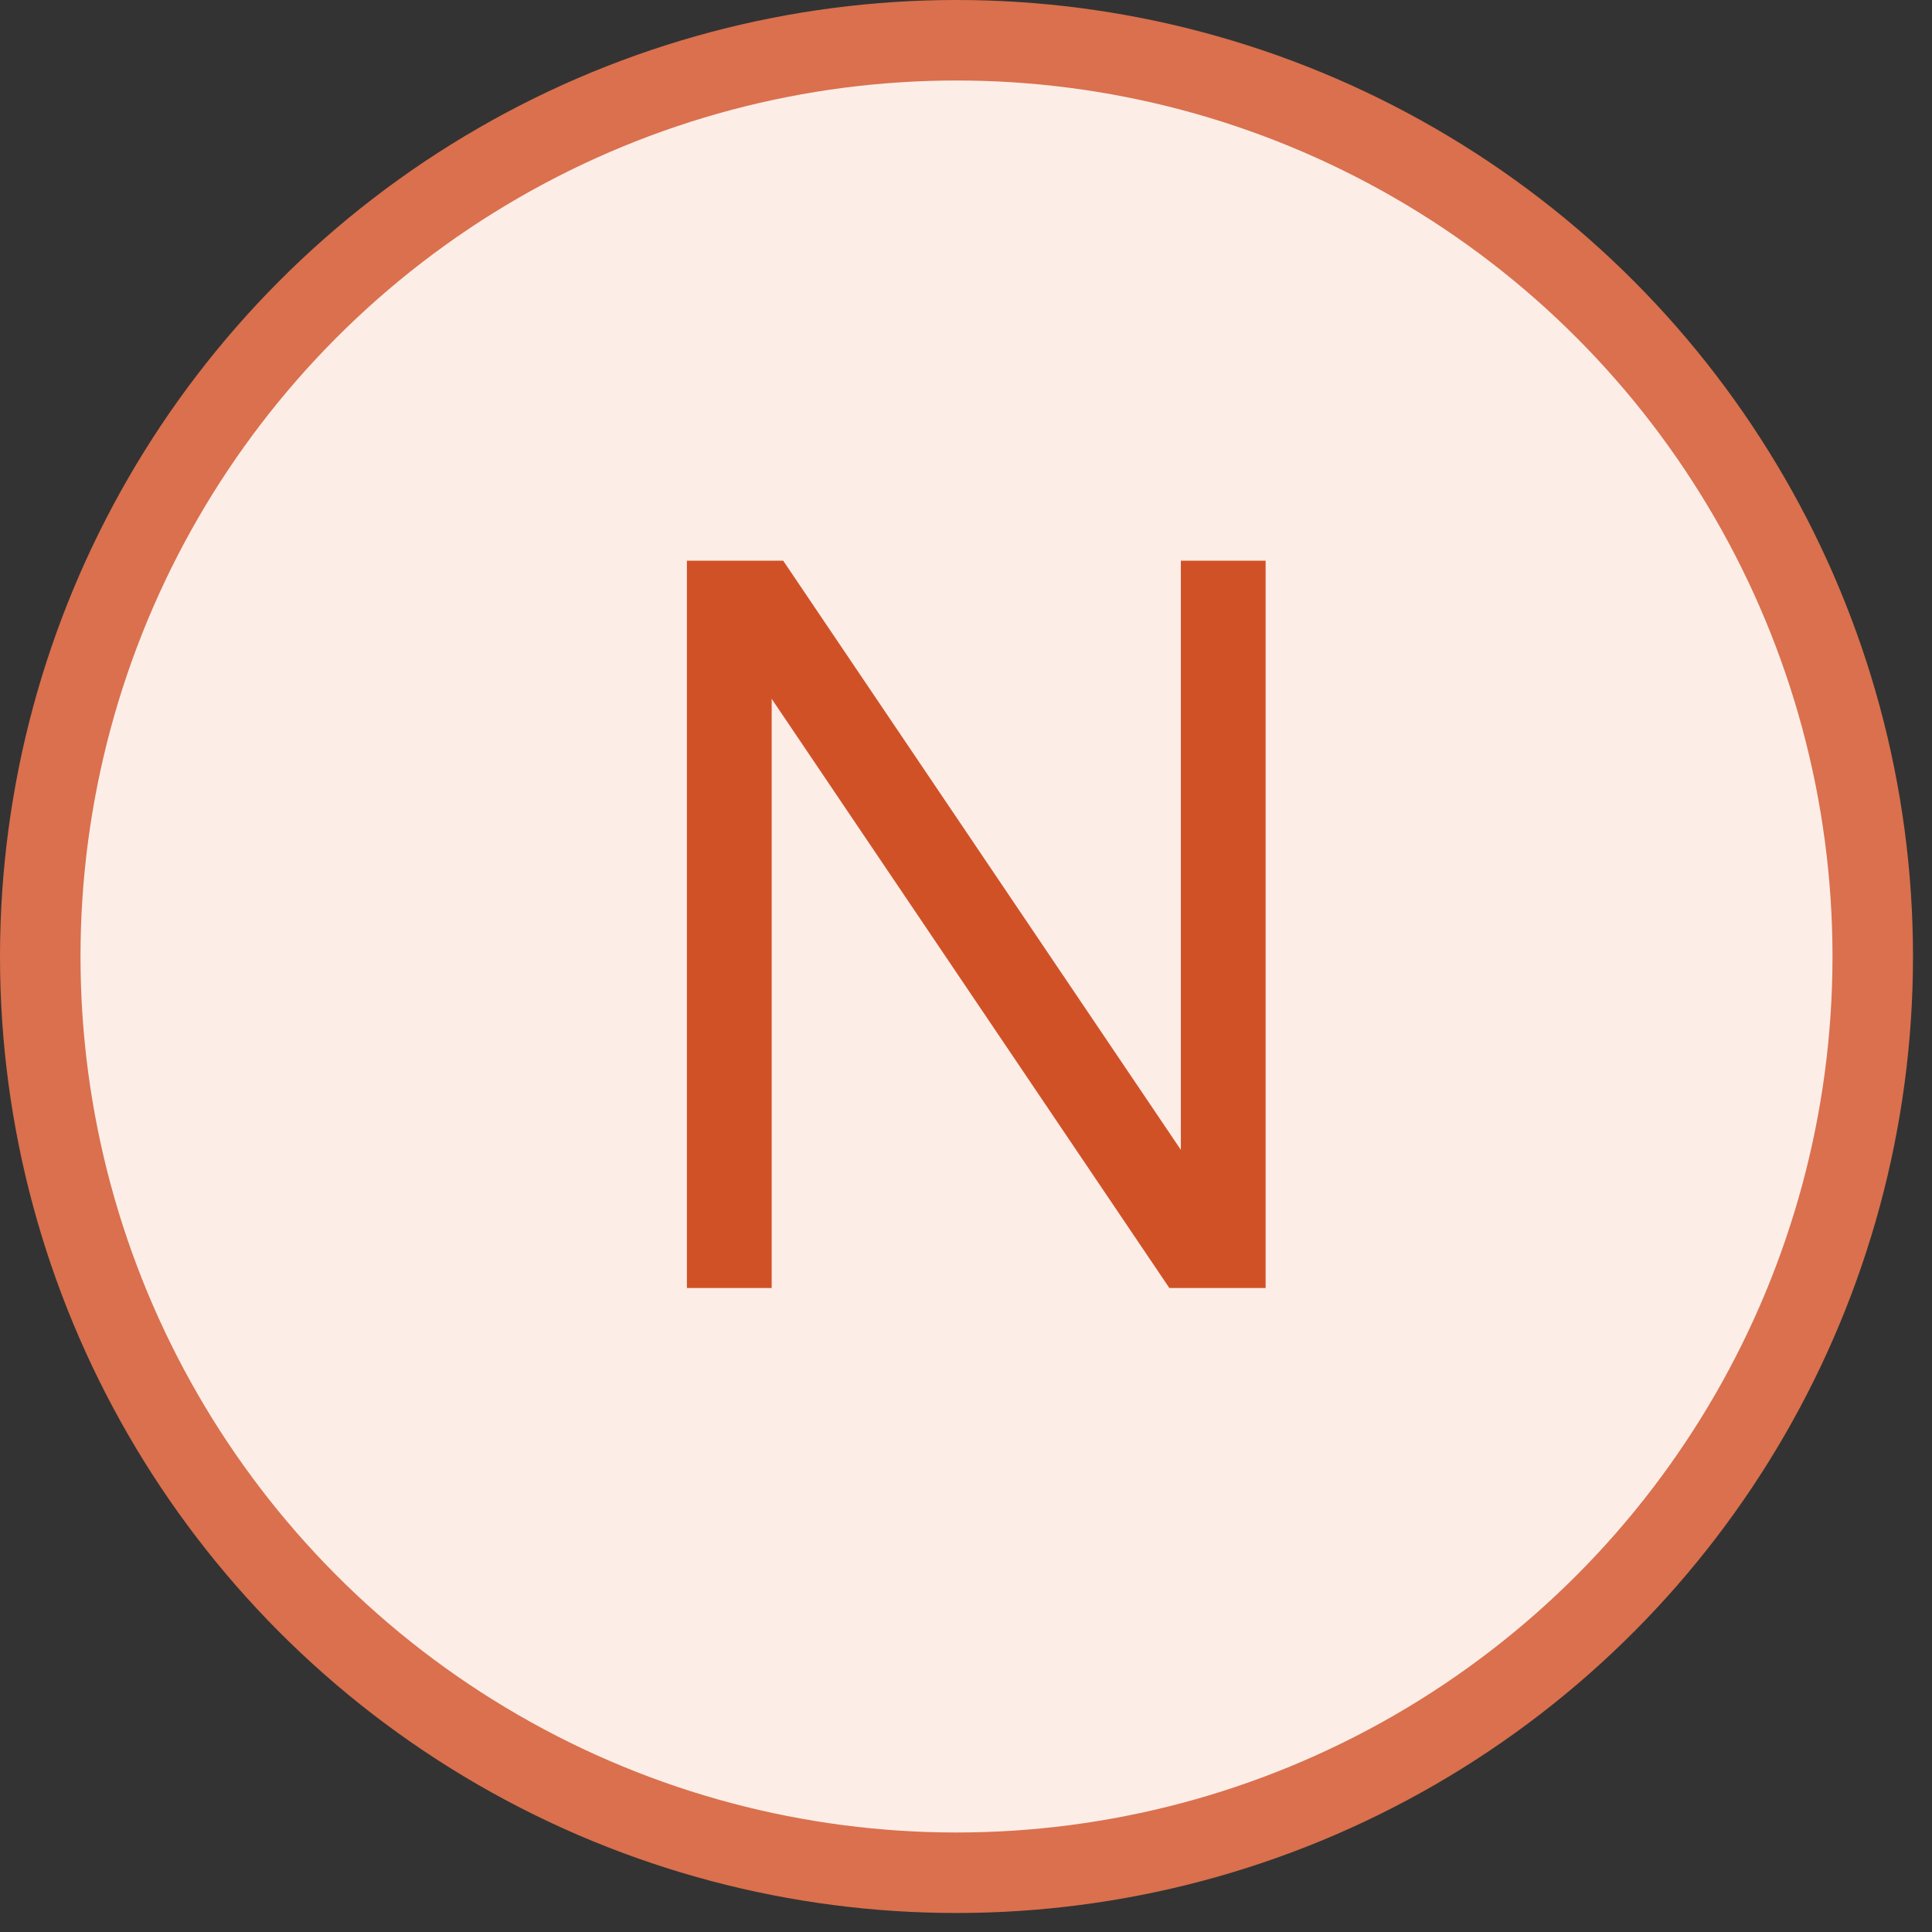
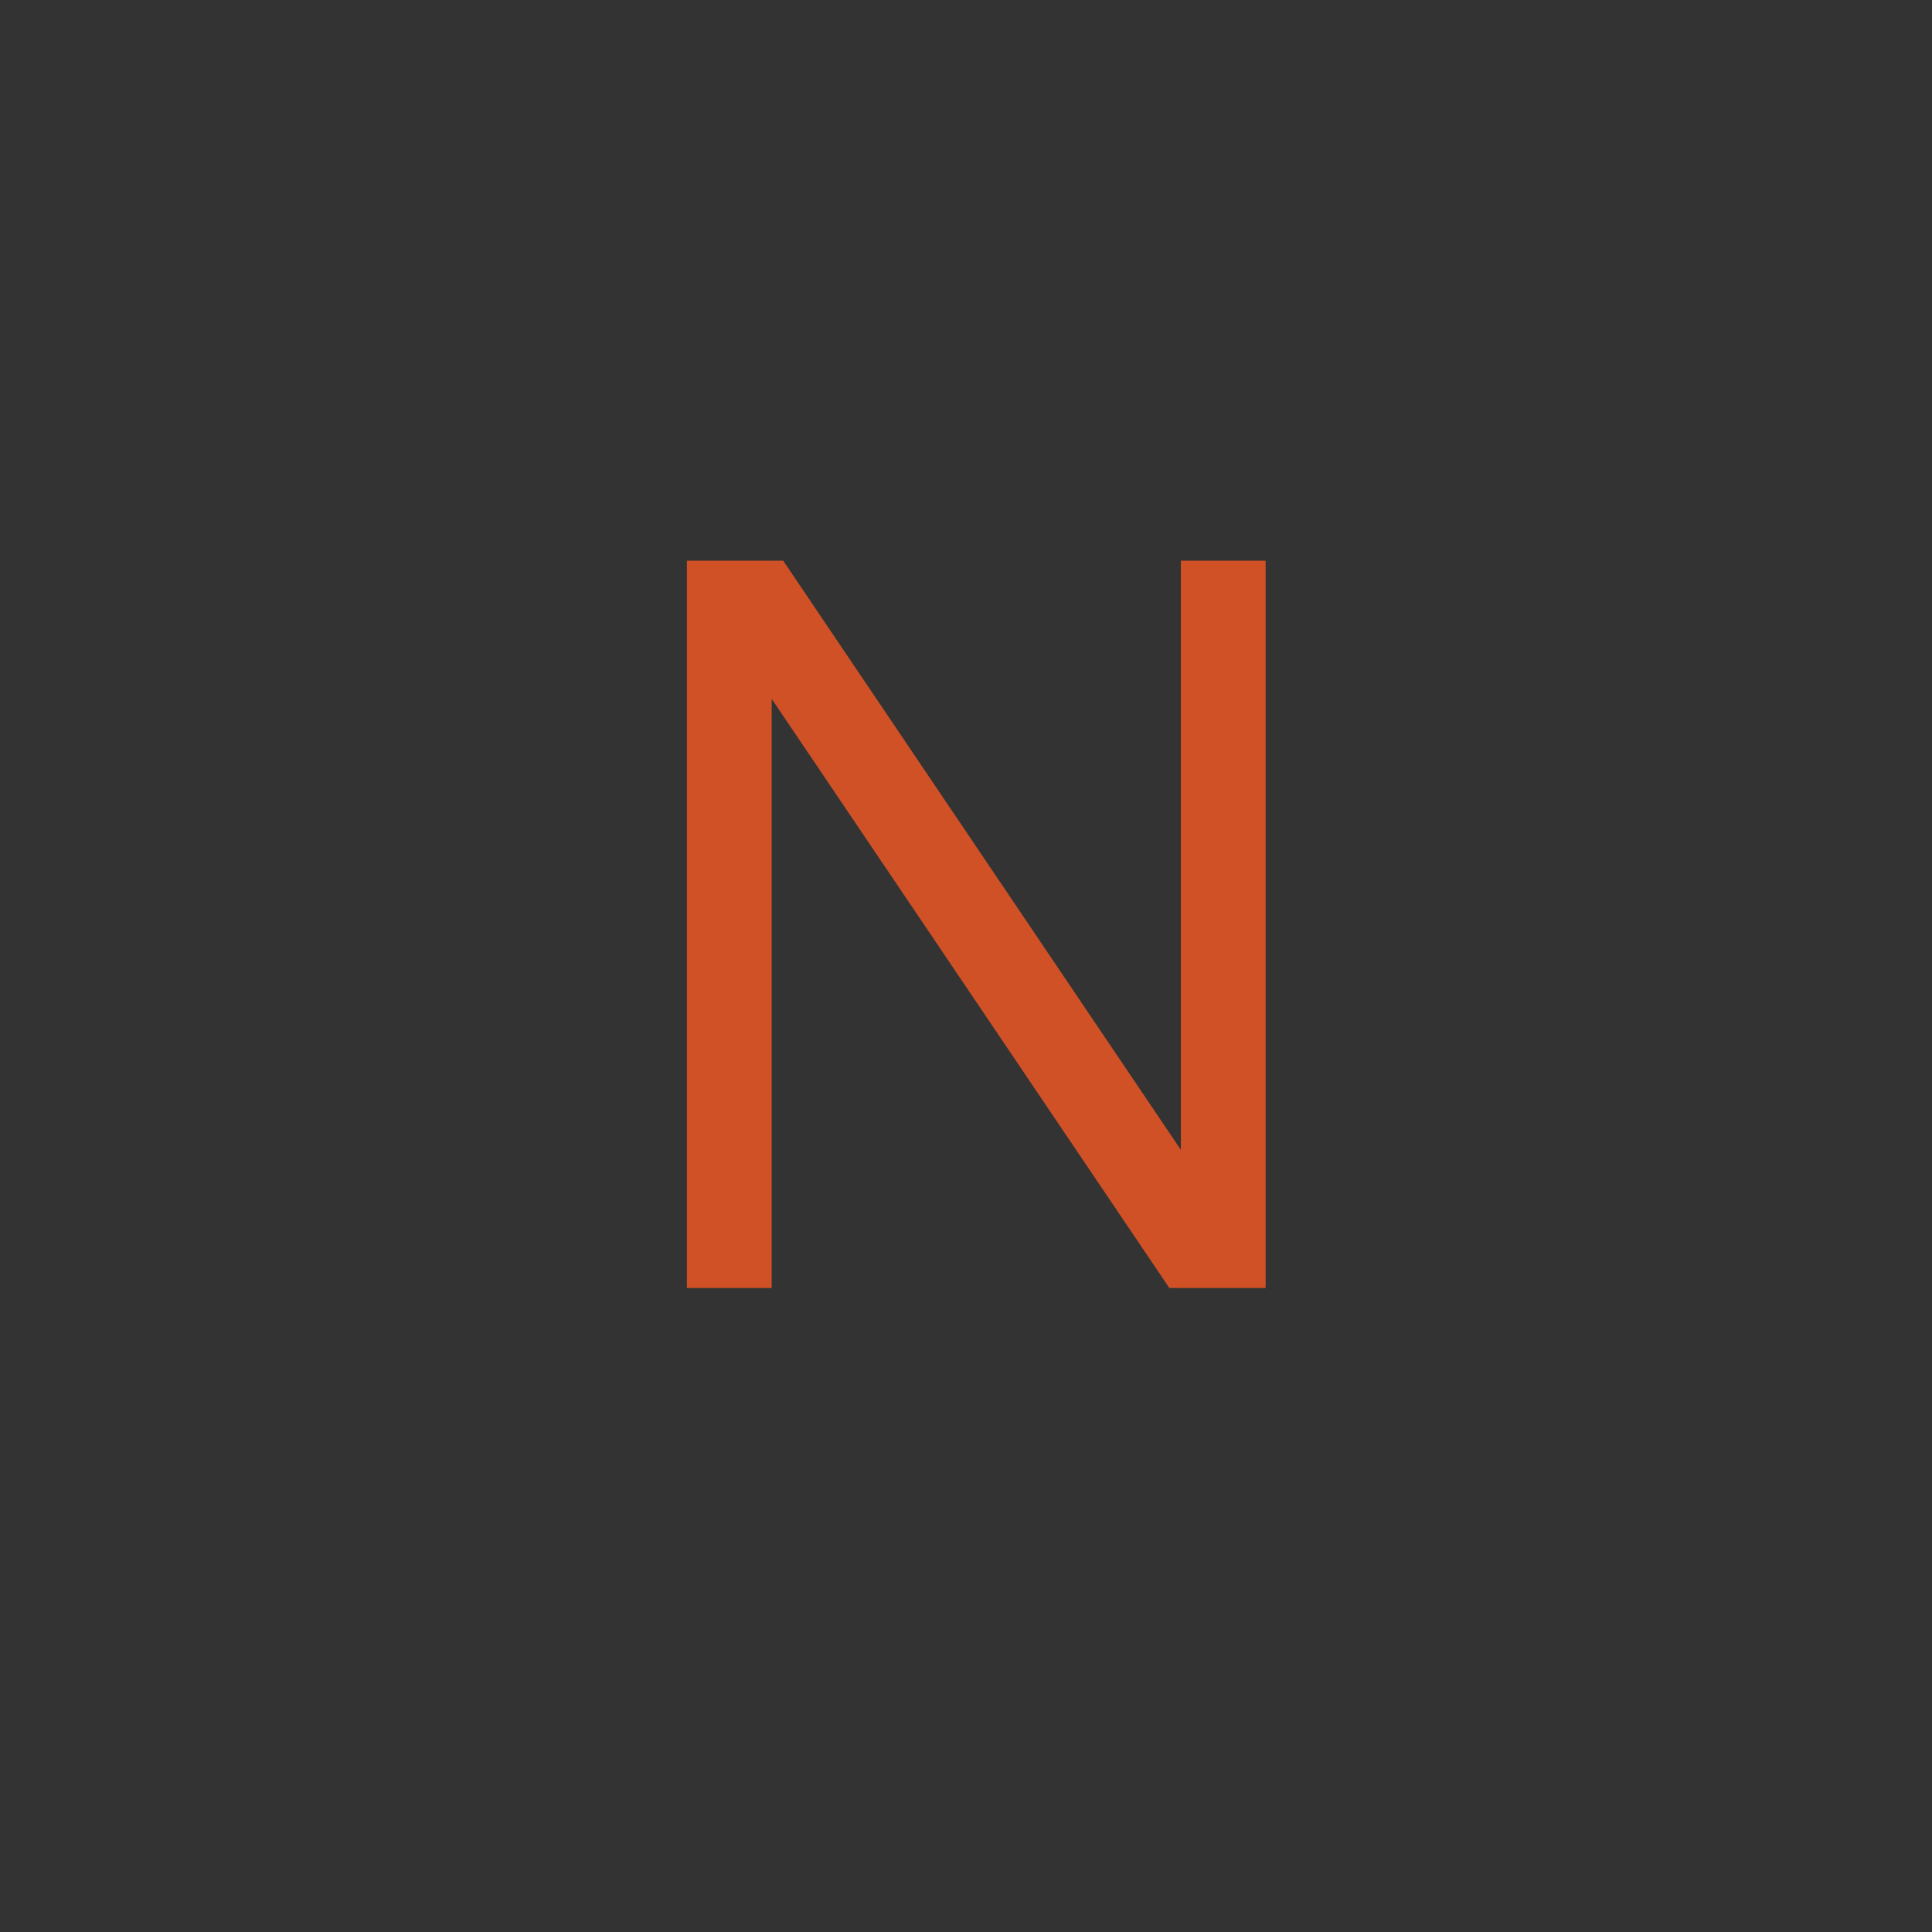
<svg xmlns="http://www.w3.org/2000/svg" width="24" height="24" viewBox="0 0 24 24" fill="none">
  <rect x="0" y="0" width="24" height="24" fill="#333333" stroke="none" />
-   <circle cx="11.882" cy="11.882" r="11.382" fill="#FCEDE7" stroke="#DA704D" />
  <path d="M9.586 16H8.533V6.965H9.729L14.669 14.284V6.965H15.722V16H14.526L9.586 8.681V16Z" fill="#D15127" />
</svg>